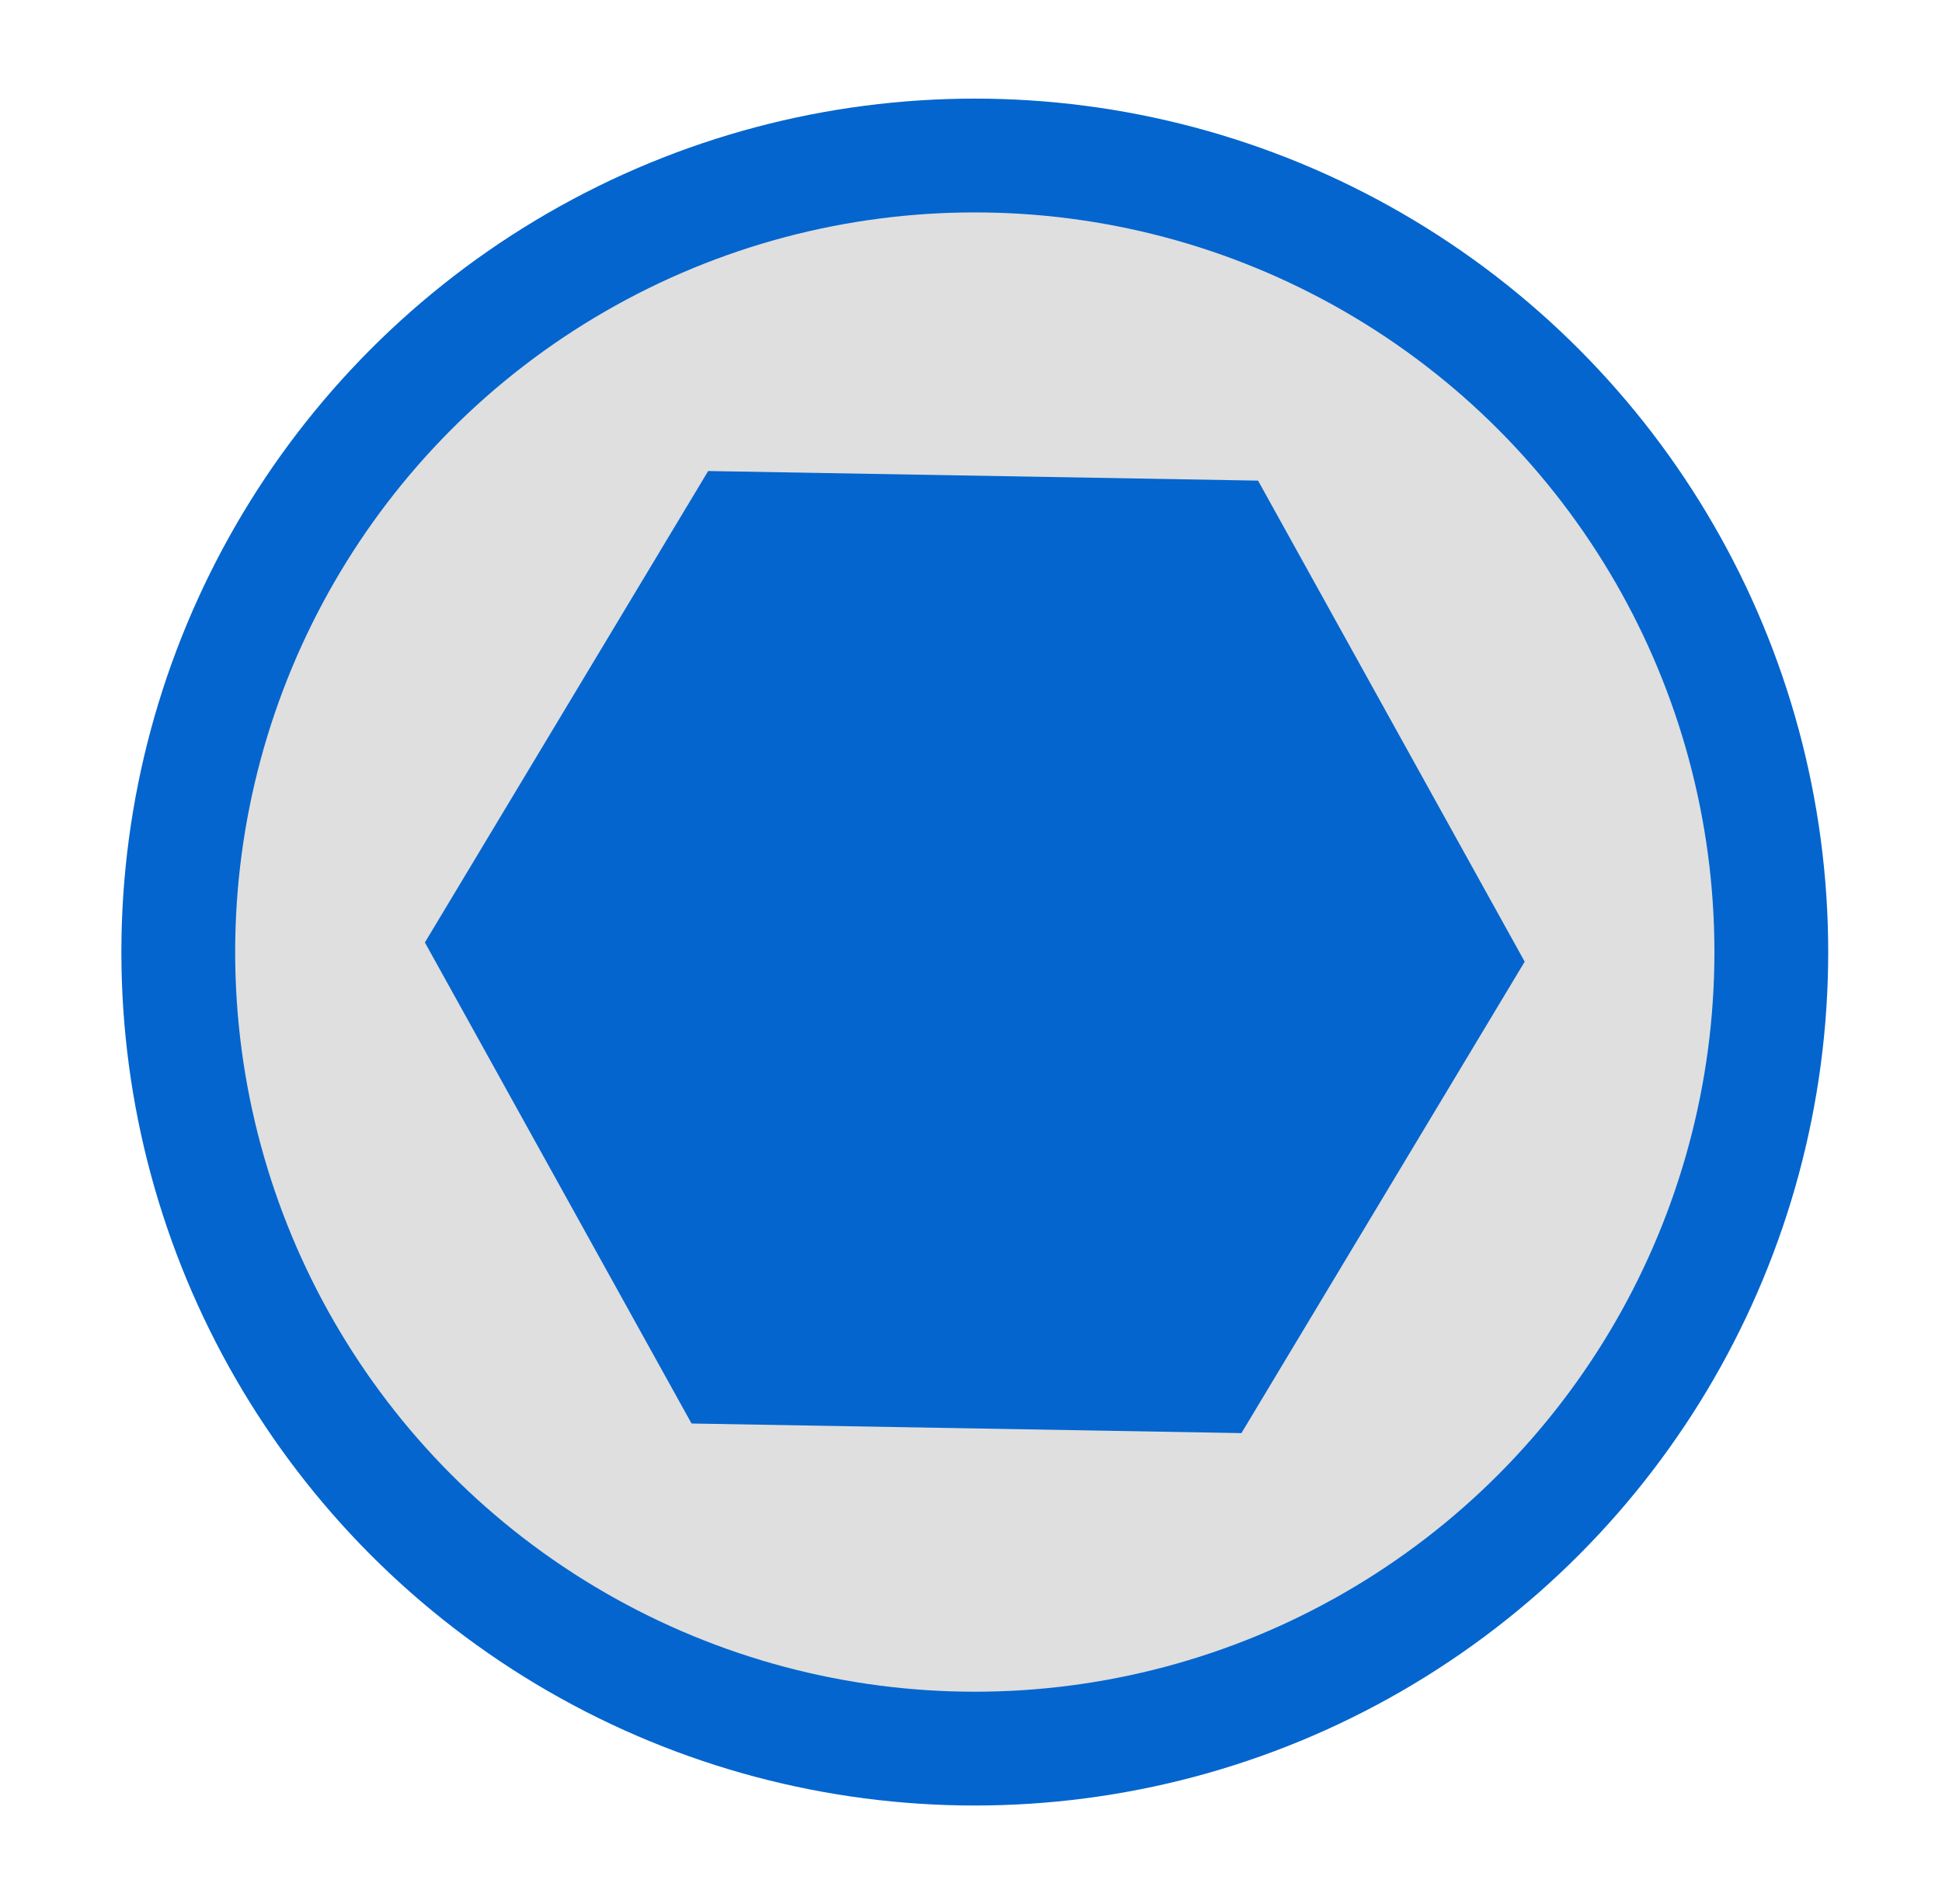
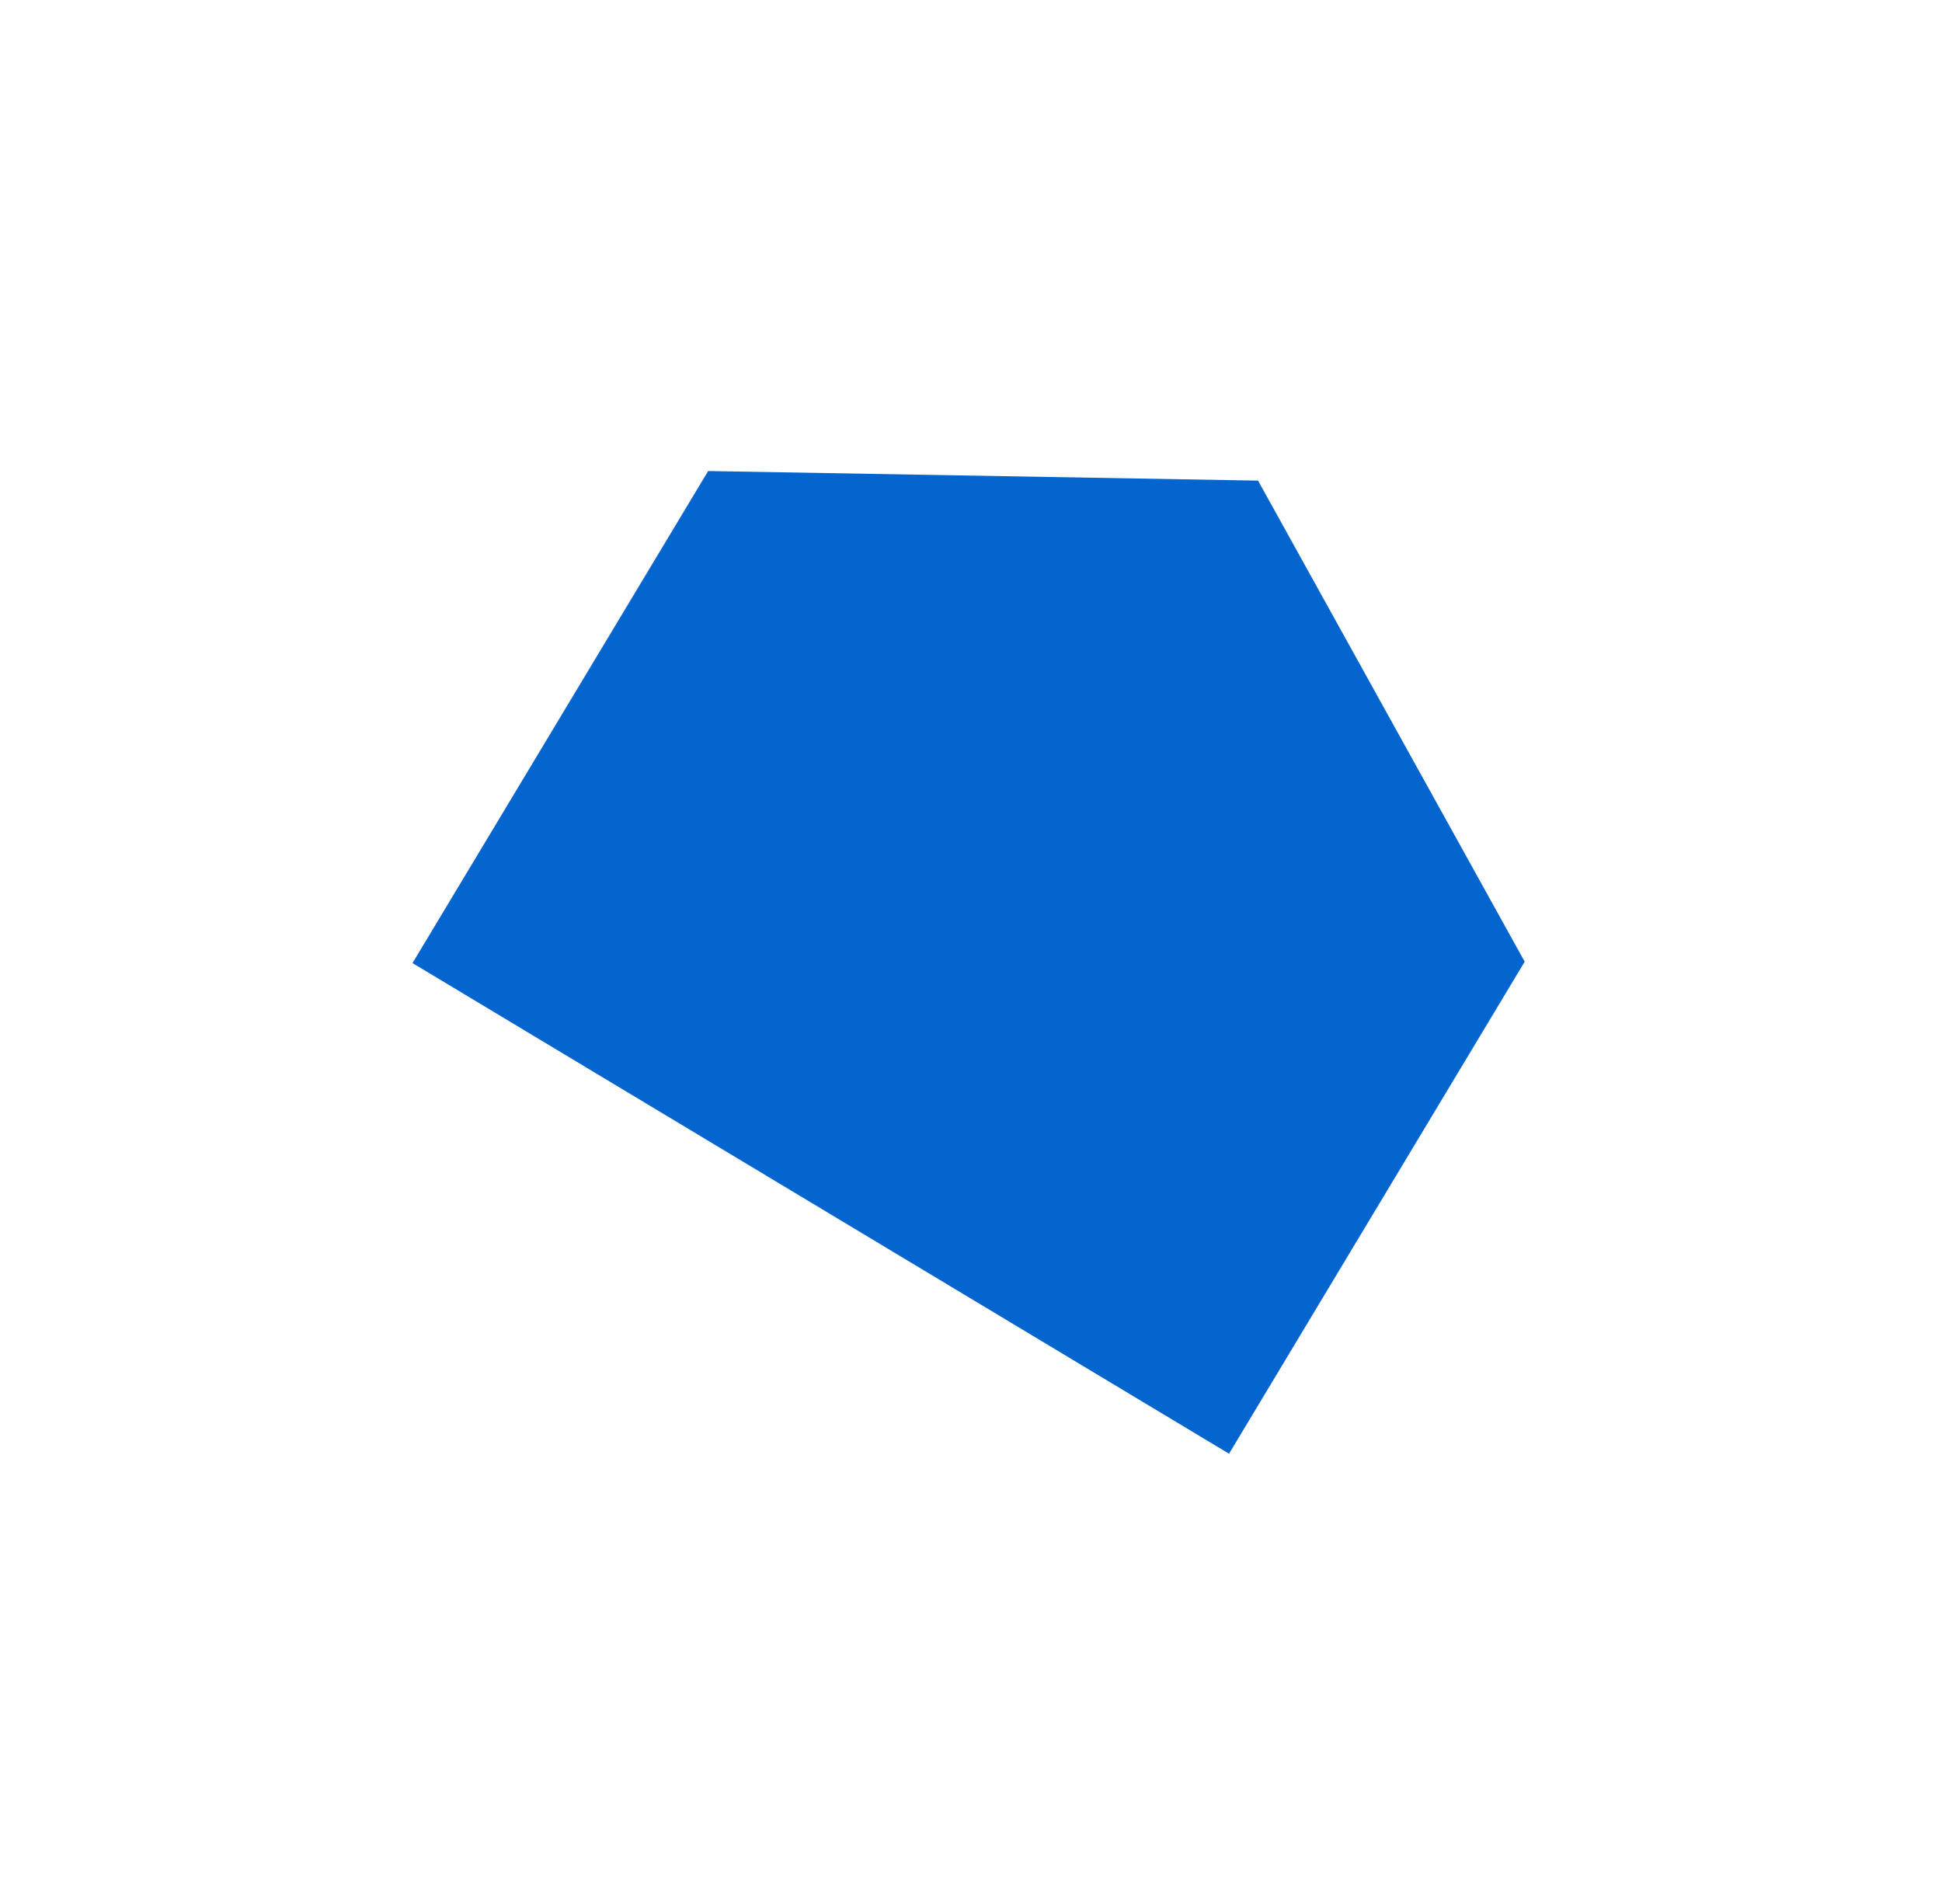
<svg xmlns="http://www.w3.org/2000/svg" width="256px" height="251px" viewBox="0 0 256 251" version="1.1">
  <title>hex-0.9</title>
  <desc>Created with Sketch.</desc>
  <g id="hex-0.9" stroke="none" stroke-width="1" fill="none" fill-rule="evenodd">
-     <circle id="Oval" stroke="#0465CE" stroke-width="15" fill-opacity="0.6" fill="#CACACA" cx="128.5" cy="125.5" r="105" />
-     <path d="M128.5,61.66 L73.213,93.58 L73.213,157.42 L128.5,189.34 L183.787,157.42 L183.787,93.58 L128.5,61.66 Z" id="Polygon" stroke="#0465CE" stroke-width="15" fill="#0465CE" transform="translate(128.5, 125.5) scale(-1, -1) rotate(91) translate(-128.5, -125.5) " />
+     <path d="M128.5,61.66 L73.213,157.42 L128.5,189.34 L183.787,157.42 L183.787,93.58 L128.5,61.66 Z" id="Polygon" stroke="#0465CE" stroke-width="15" fill="#0465CE" transform="translate(128.5, 125.5) scale(-1, -1) rotate(91) translate(-128.5, -125.5) " />
  </g>
</svg>